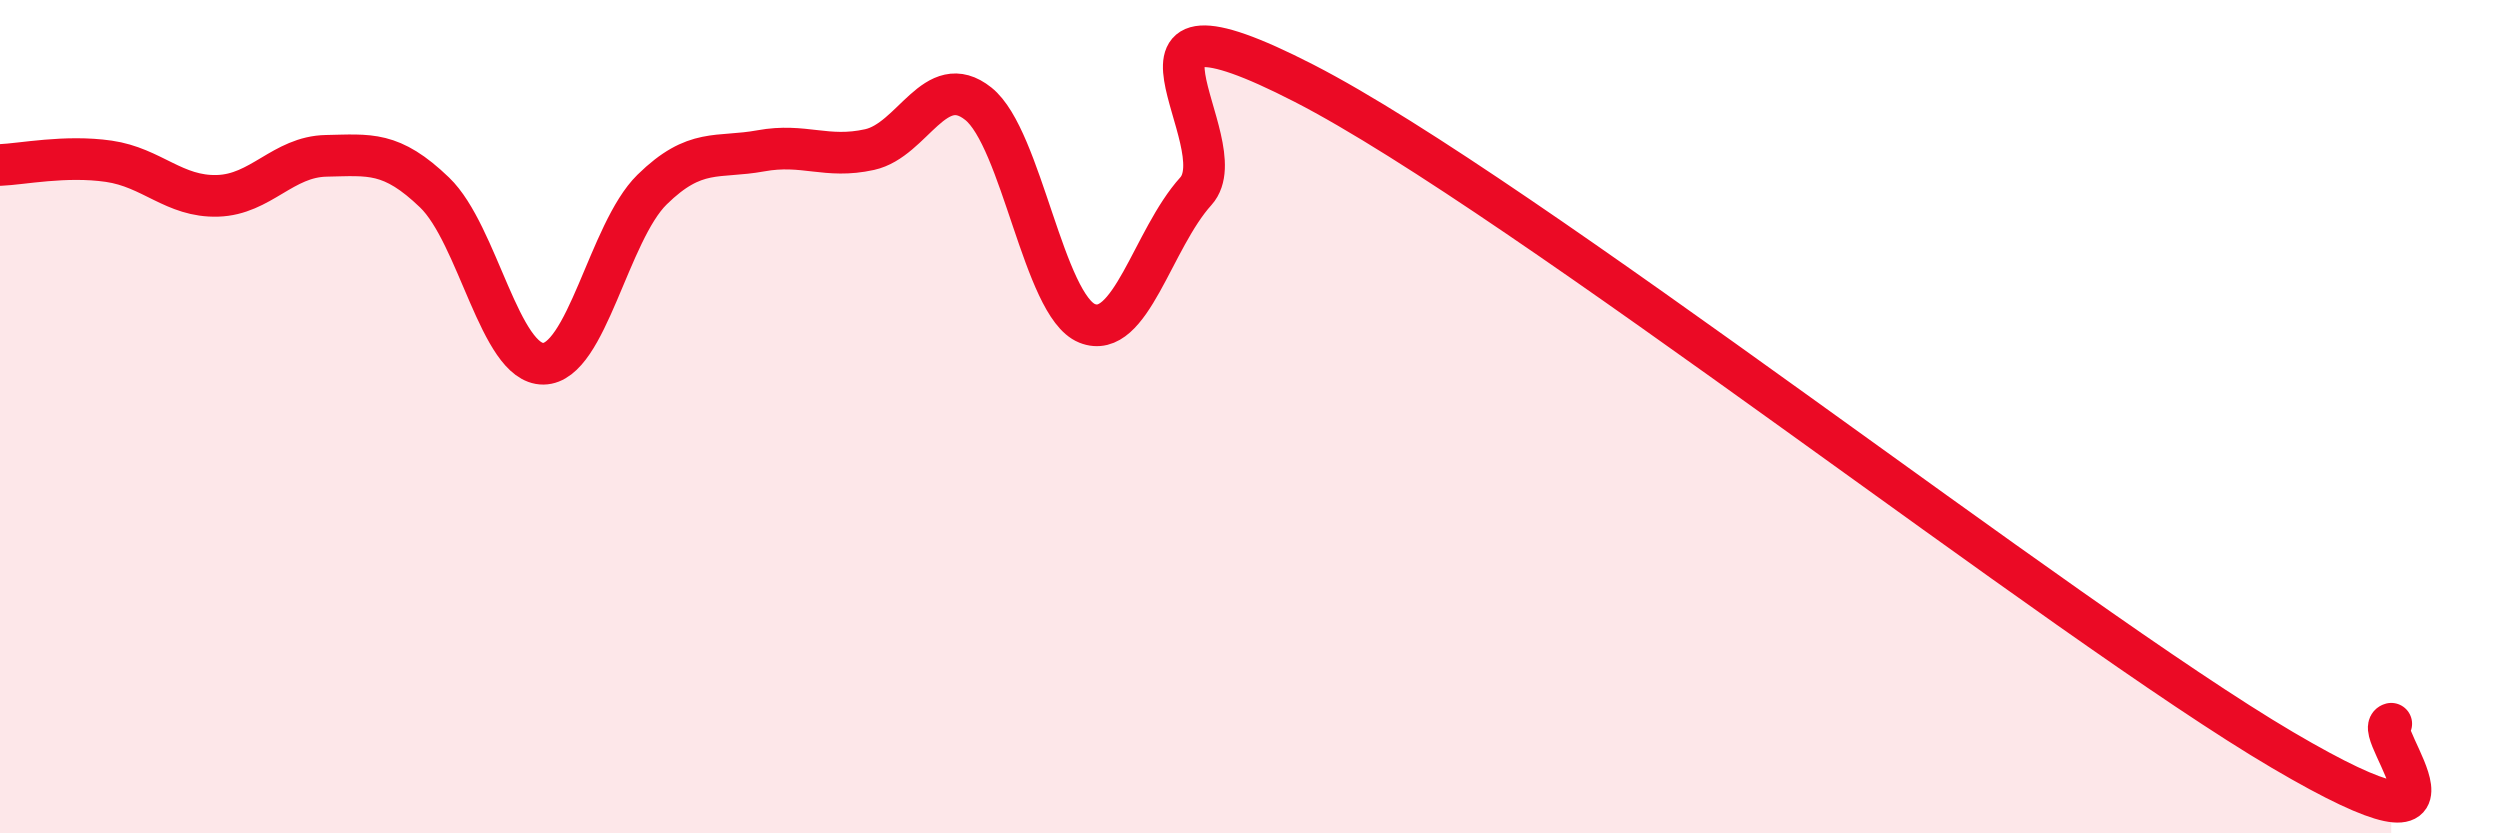
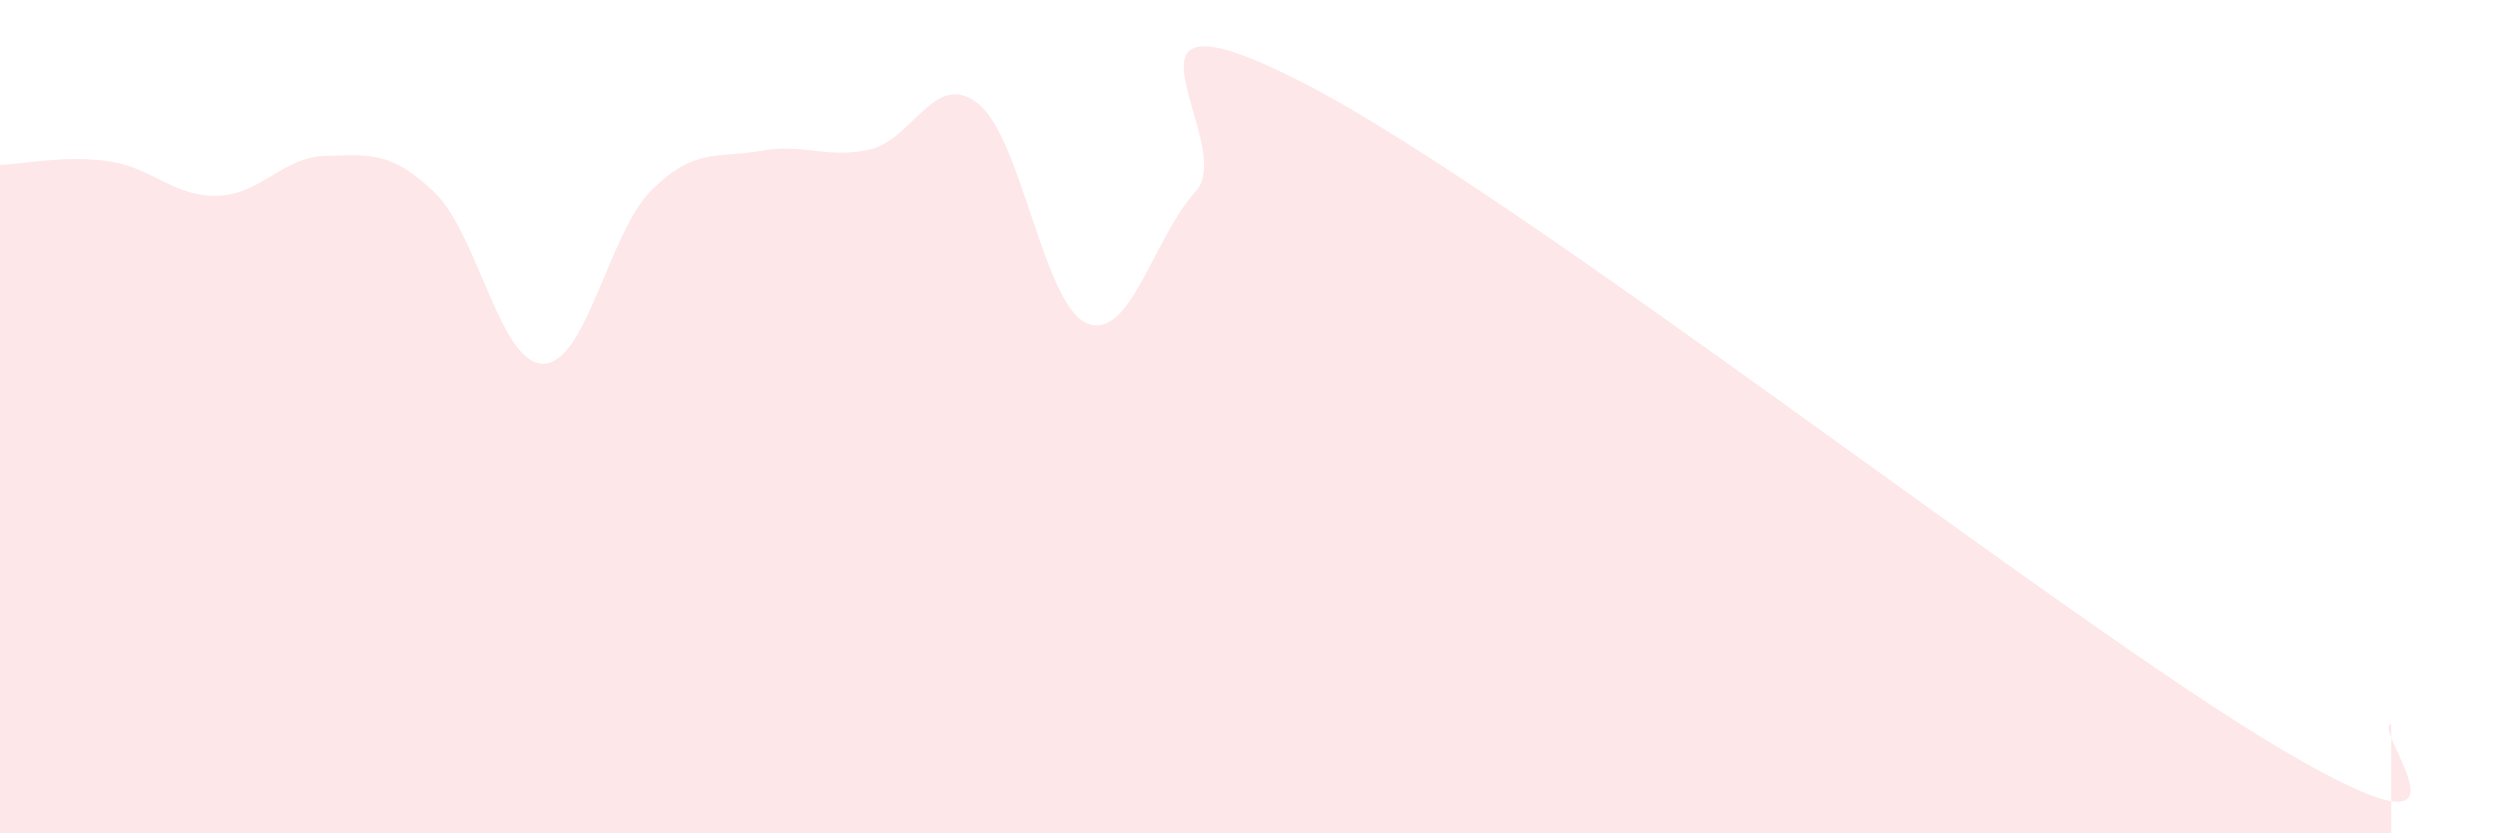
<svg xmlns="http://www.w3.org/2000/svg" width="60" height="20" viewBox="0 0 60 20">
  <path d="M 0,3.96 C 0.52,3.94 1.57,3.72 2.61,3.87 C 3.65,4.02 4.18,4.73 5.22,4.7 C 6.26,4.67 6.79,3.76 7.83,3.74 C 8.87,3.72 9.39,3.62 10.43,4.62 C 11.47,5.62 12,8.74 13.04,8.73 C 14.08,8.72 14.61,5.57 15.65,4.55 C 16.69,3.53 17.22,3.81 18.26,3.62 C 19.3,3.43 19.83,3.82 20.87,3.59 C 21.91,3.36 22.44,1.66 23.48,2.49 C 24.52,3.32 25.05,7.34 26.09,7.76 C 27.13,8.18 27.66,5.74 28.7,4.59 C 29.74,3.44 26.08,-0.68 31.3,2 C 36.52,4.68 49.56,14.93 54.78,18 C 60,21.07 56.87,17.5 57.39,17.37L57.39 20L0 20Z" fill="#EB0A25" opacity="0.1" stroke-linecap="round" stroke-linejoin="round" />
-   <path d="M 0,3.96 C 0.52,3.94 1.57,3.72 2.61,3.87 C 3.65,4.02 4.18,4.73 5.22,4.7 C 6.26,4.67 6.79,3.76 7.83,3.74 C 8.87,3.72 9.39,3.62 10.43,4.62 C 11.47,5.62 12,8.74 13.04,8.73 C 14.08,8.72 14.61,5.57 15.65,4.55 C 16.69,3.53 17.22,3.81 18.26,3.62 C 19.3,3.43 19.83,3.82 20.87,3.59 C 21.91,3.36 22.44,1.66 23.48,2.49 C 24.52,3.32 25.05,7.34 26.09,7.76 C 27.13,8.18 27.66,5.74 28.7,4.59 C 29.74,3.44 26.08,-0.68 31.3,2 C 36.52,4.68 49.56,14.93 54.78,18 C 60,21.07 56.87,17.5 57.39,17.37" stroke="#EB0A25" stroke-width="1" fill="none" stroke-linecap="round" stroke-linejoin="round" />
</svg>